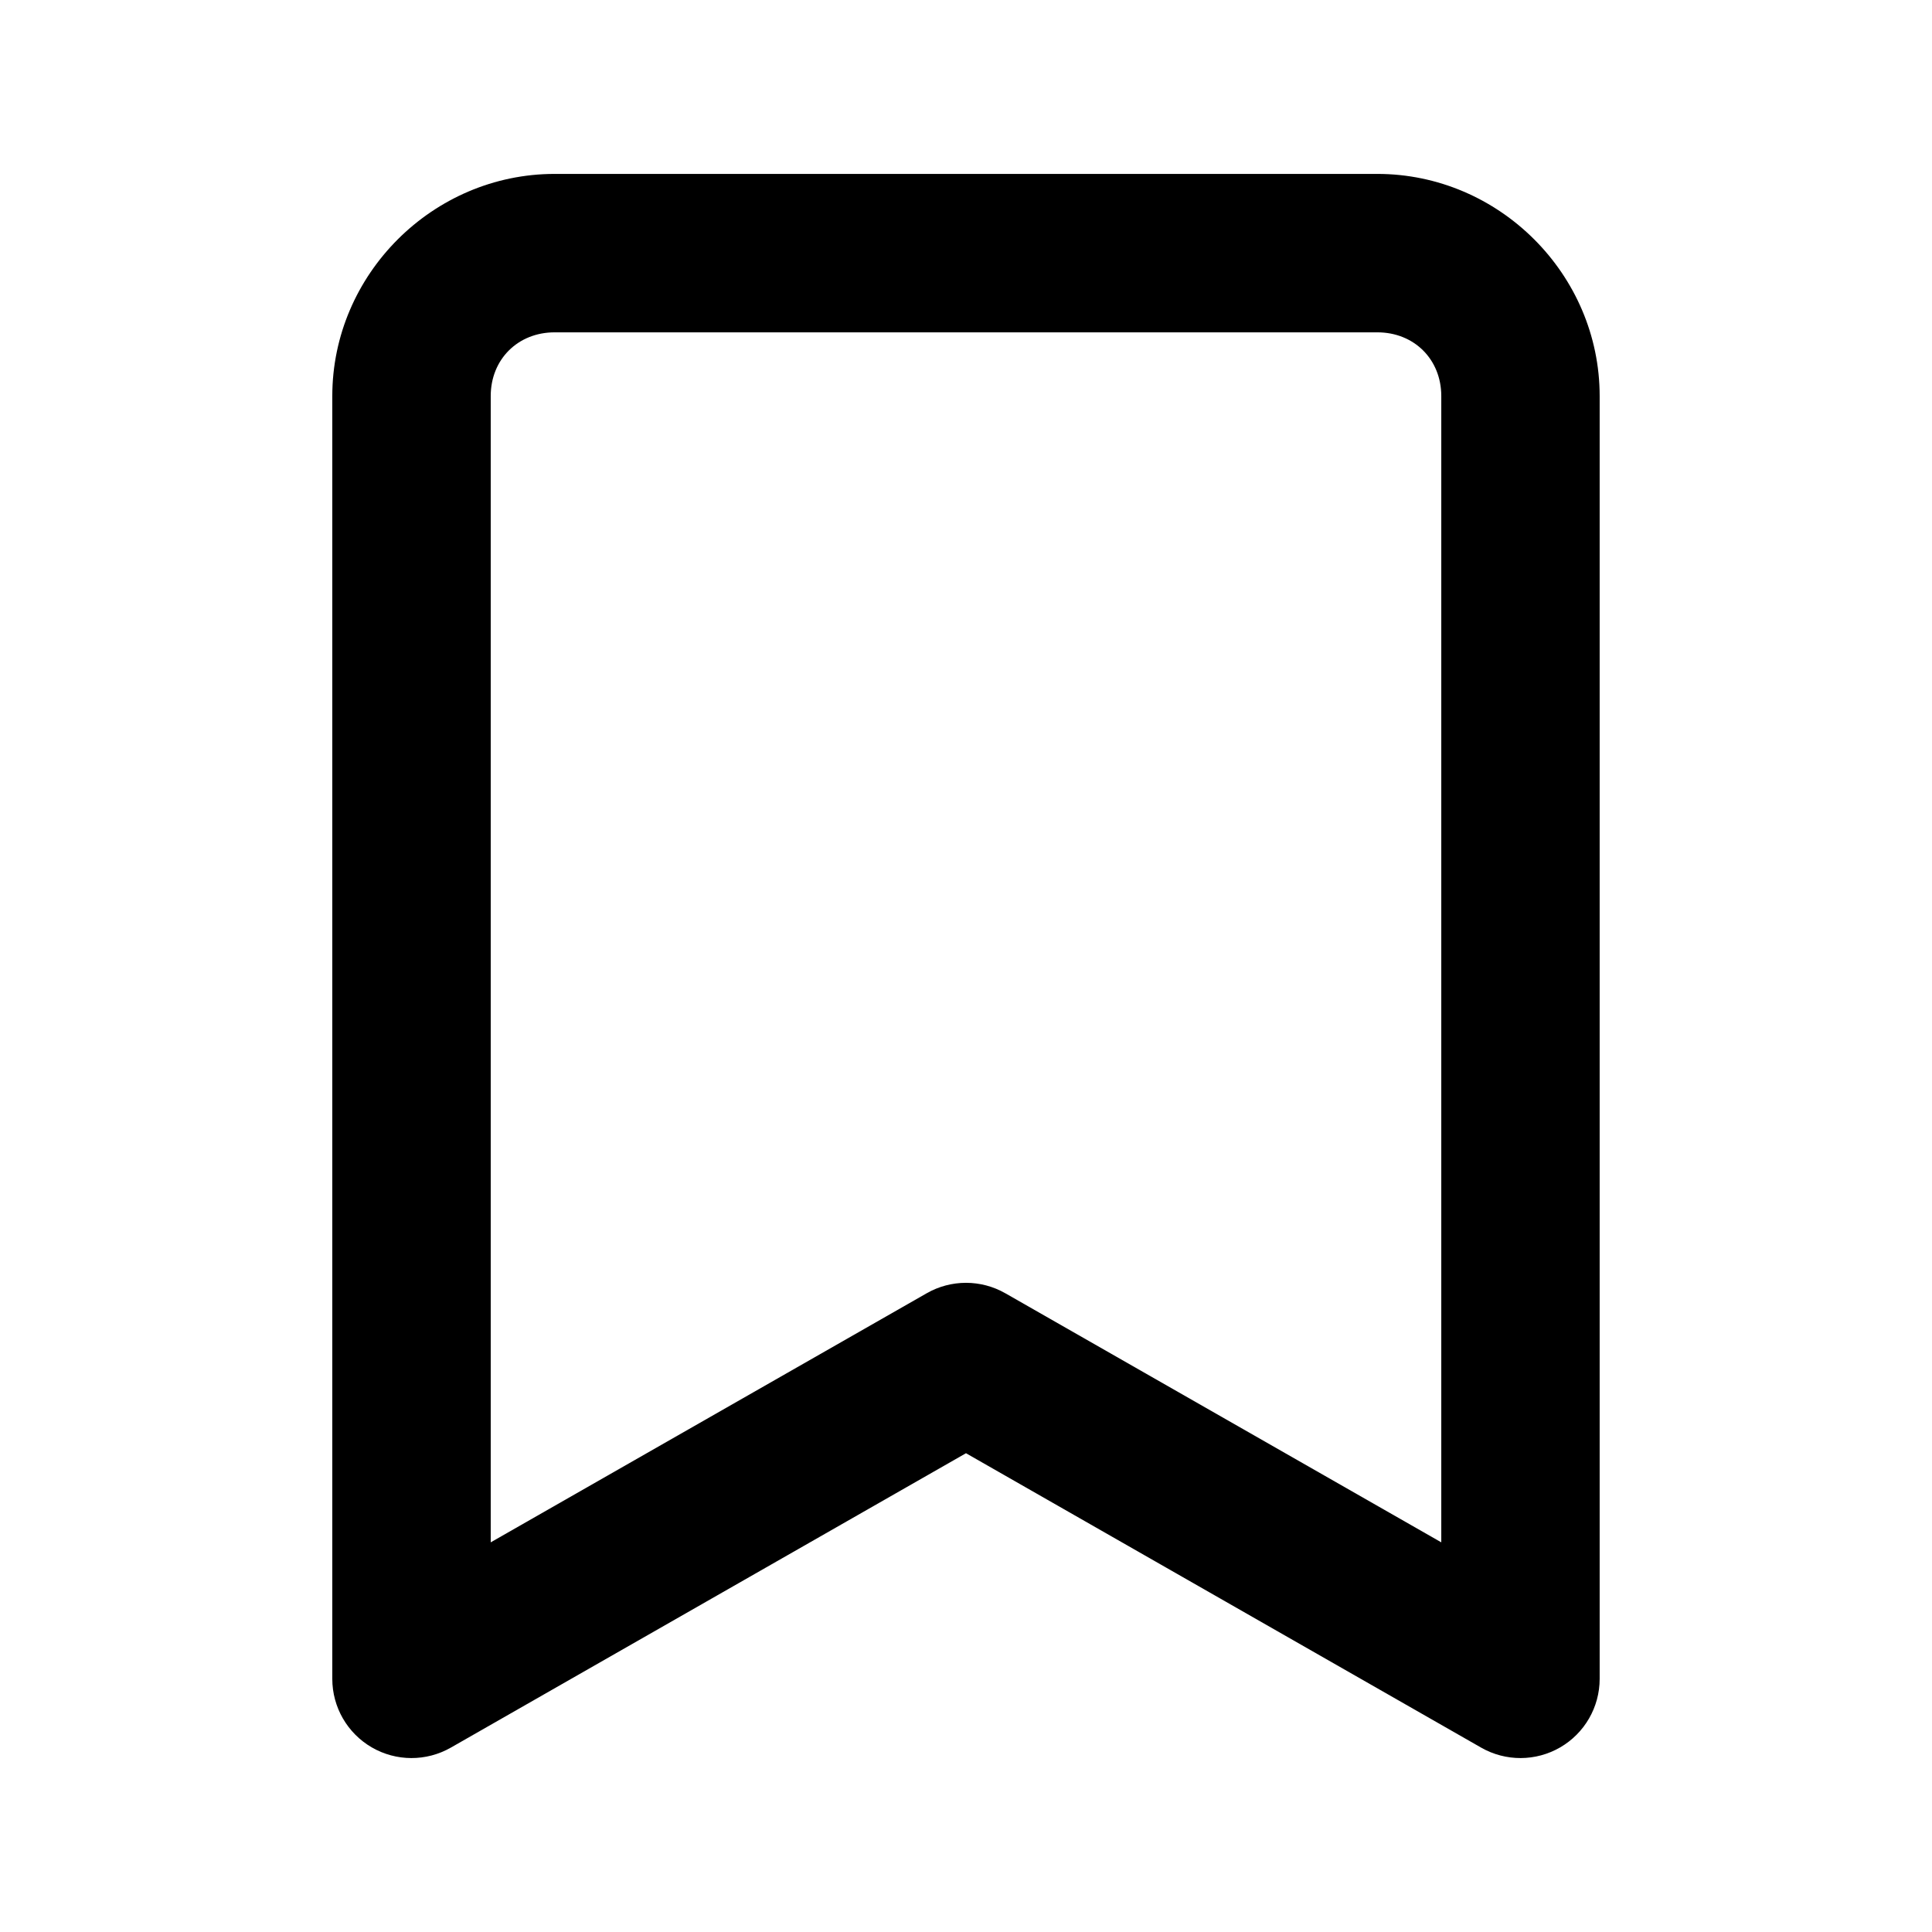
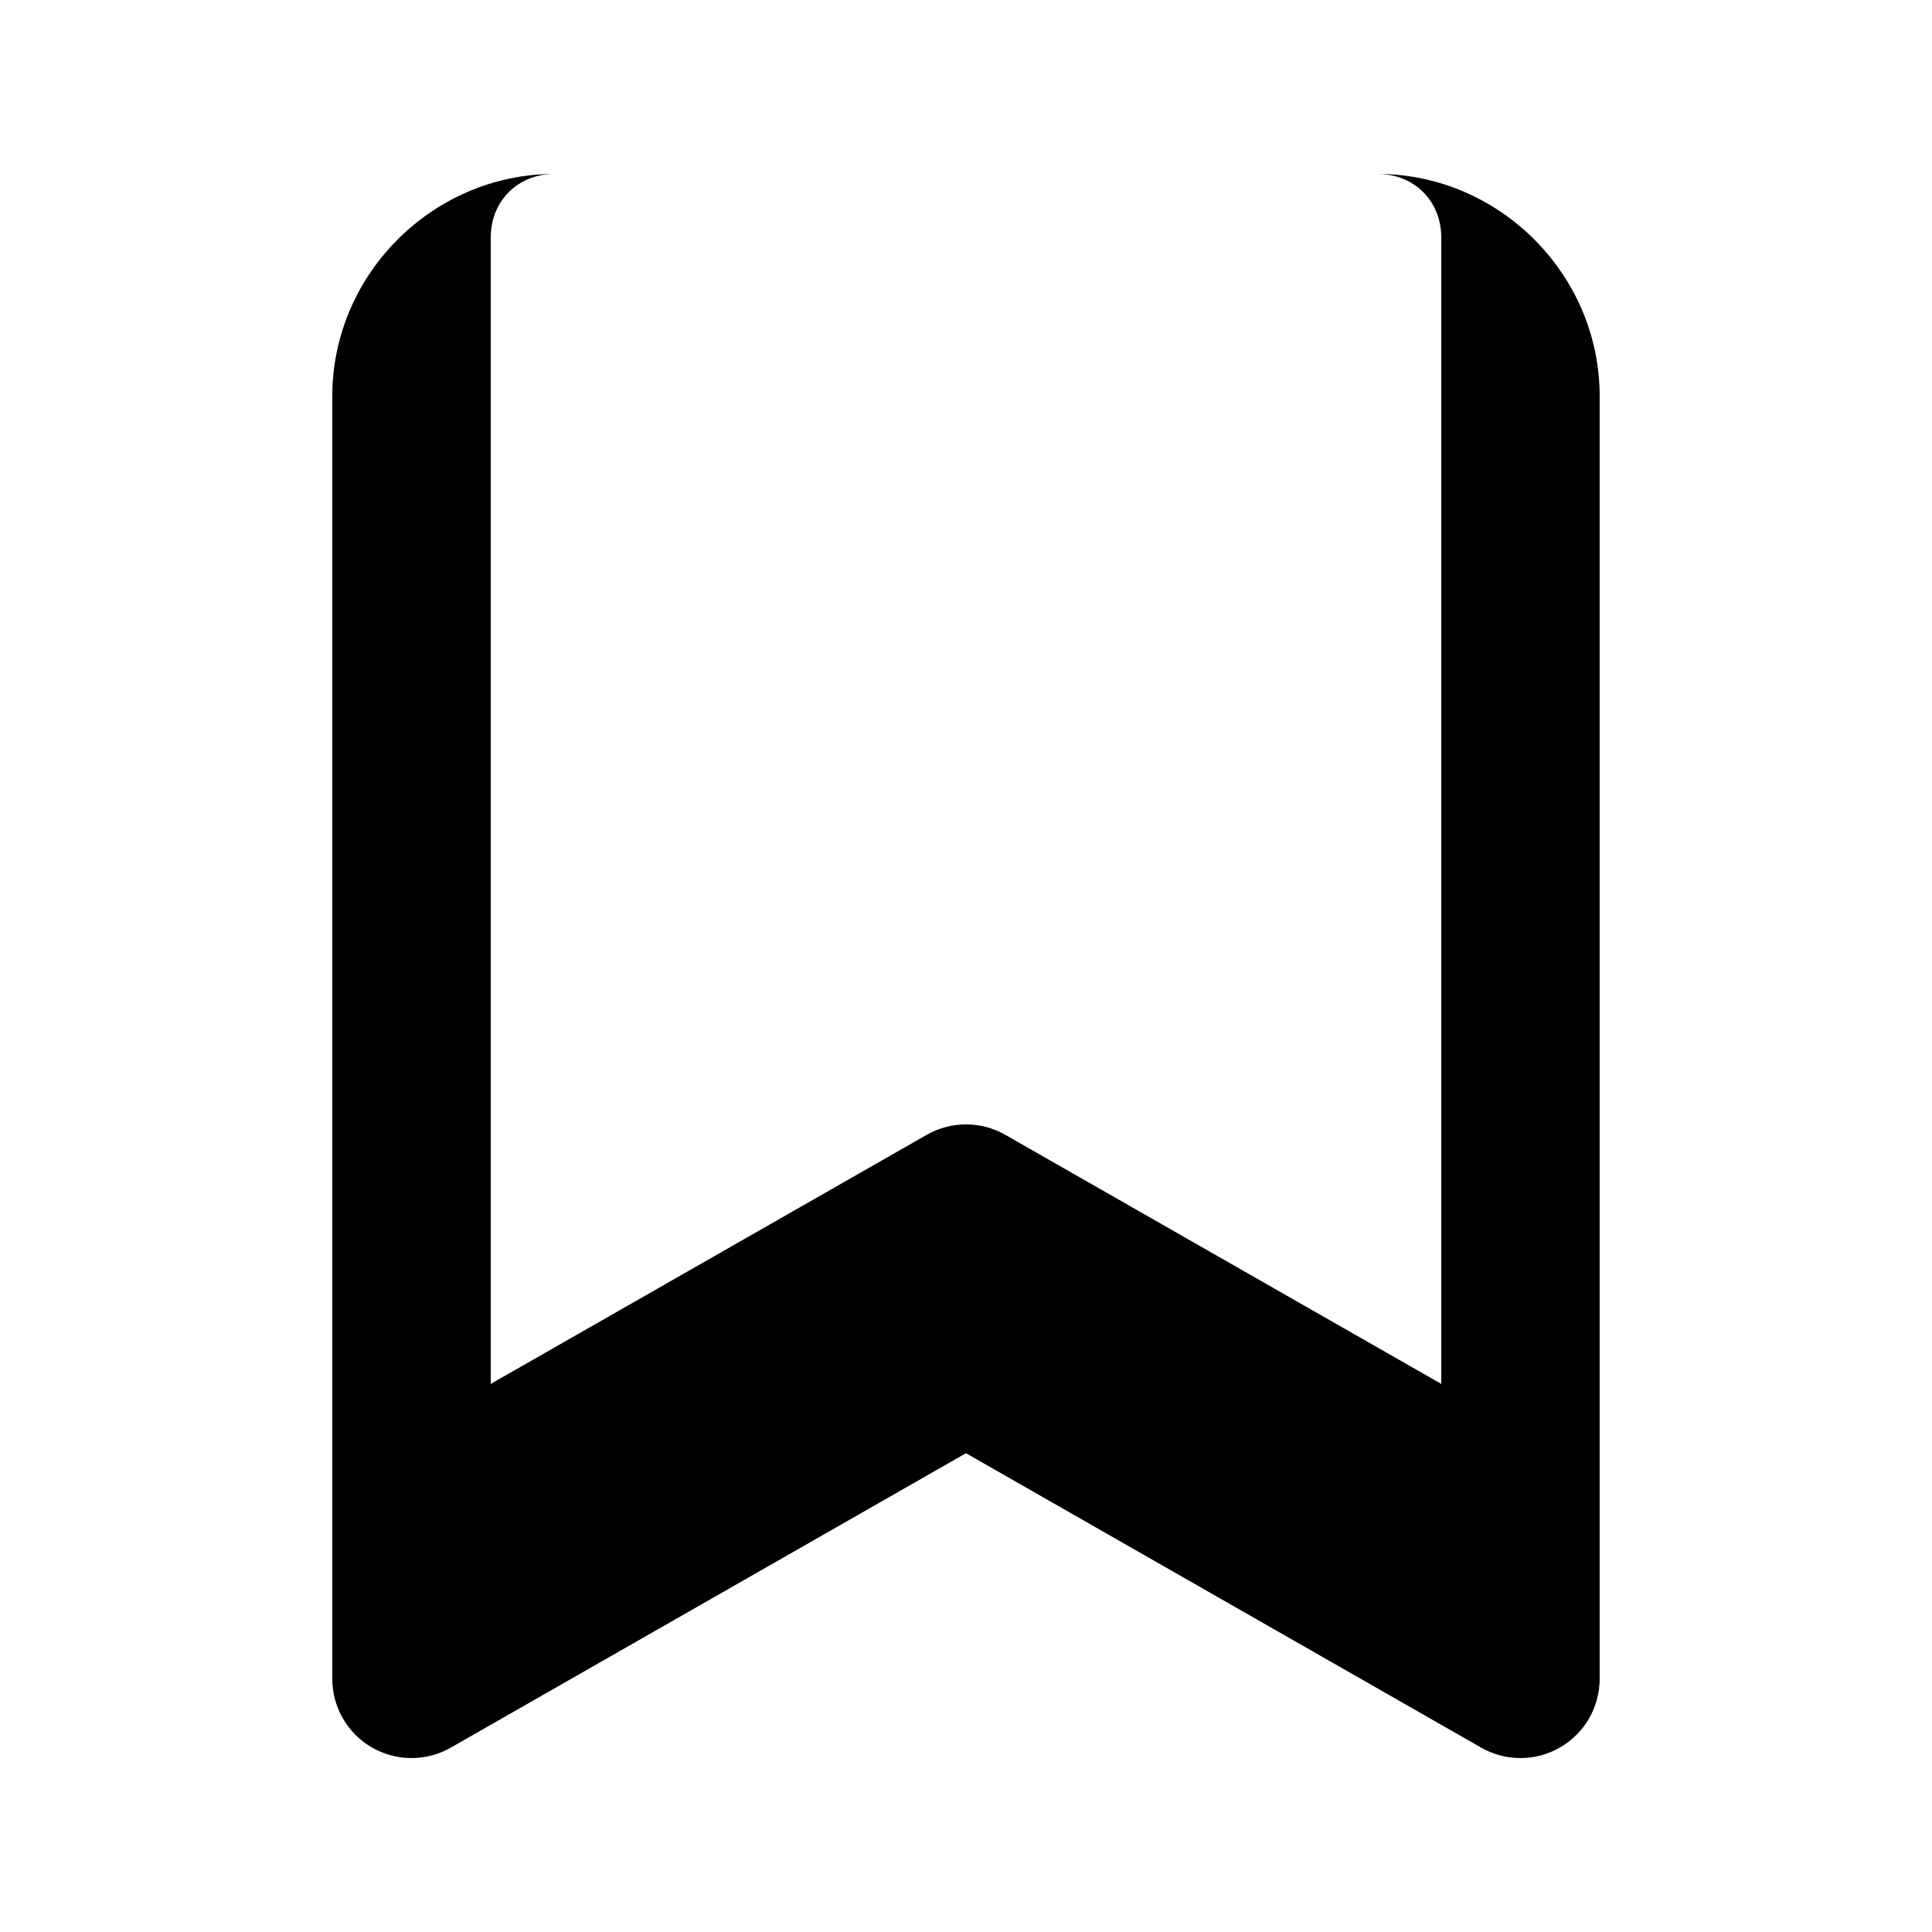
<svg xmlns="http://www.w3.org/2000/svg" fill="#000000" width="800px" height="800px" version="1.1" viewBox="144 144 512 512">
-   <path d="m290.98 190.09c-32.27 0-58.918 26.609-58.918 58.875v339.97c0.008 7.481 3.996 14.391 10.465 18.141s14.445 3.773 20.941 0.066l136.53-78.023 136.53 78.023h-0.004c6.496 3.707 14.473 3.684 20.941-0.066s10.457-10.66 10.465-18.141v-339.97c0-32.266-26.652-58.875-58.918-58.875zm0 41.984h218.04c9.734 0 16.934 7.16 16.934 16.891v303.77l-115.54-66.012v0.004c-6.453-3.688-14.375-3.688-20.828 0l-115.54 66.008v-303.77c0-9.734 7.199-16.891 16.934-16.891z" />
+   <path d="m290.98 190.09c-32.27 0-58.918 26.609-58.918 58.875v339.97c0.008 7.481 3.996 14.391 10.465 18.141s14.445 3.773 20.941 0.066l136.53-78.023 136.53 78.023h-0.004c6.496 3.707 14.473 3.684 20.941-0.066s10.457-10.66 10.465-18.141v-339.97c0-32.266-26.652-58.875-58.918-58.875zh218.04c9.734 0 16.934 7.16 16.934 16.891v303.77l-115.54-66.012v0.004c-6.453-3.688-14.375-3.688-20.828 0l-115.54 66.008v-303.77c0-9.734 7.199-16.891 16.934-16.891z" />
</svg>